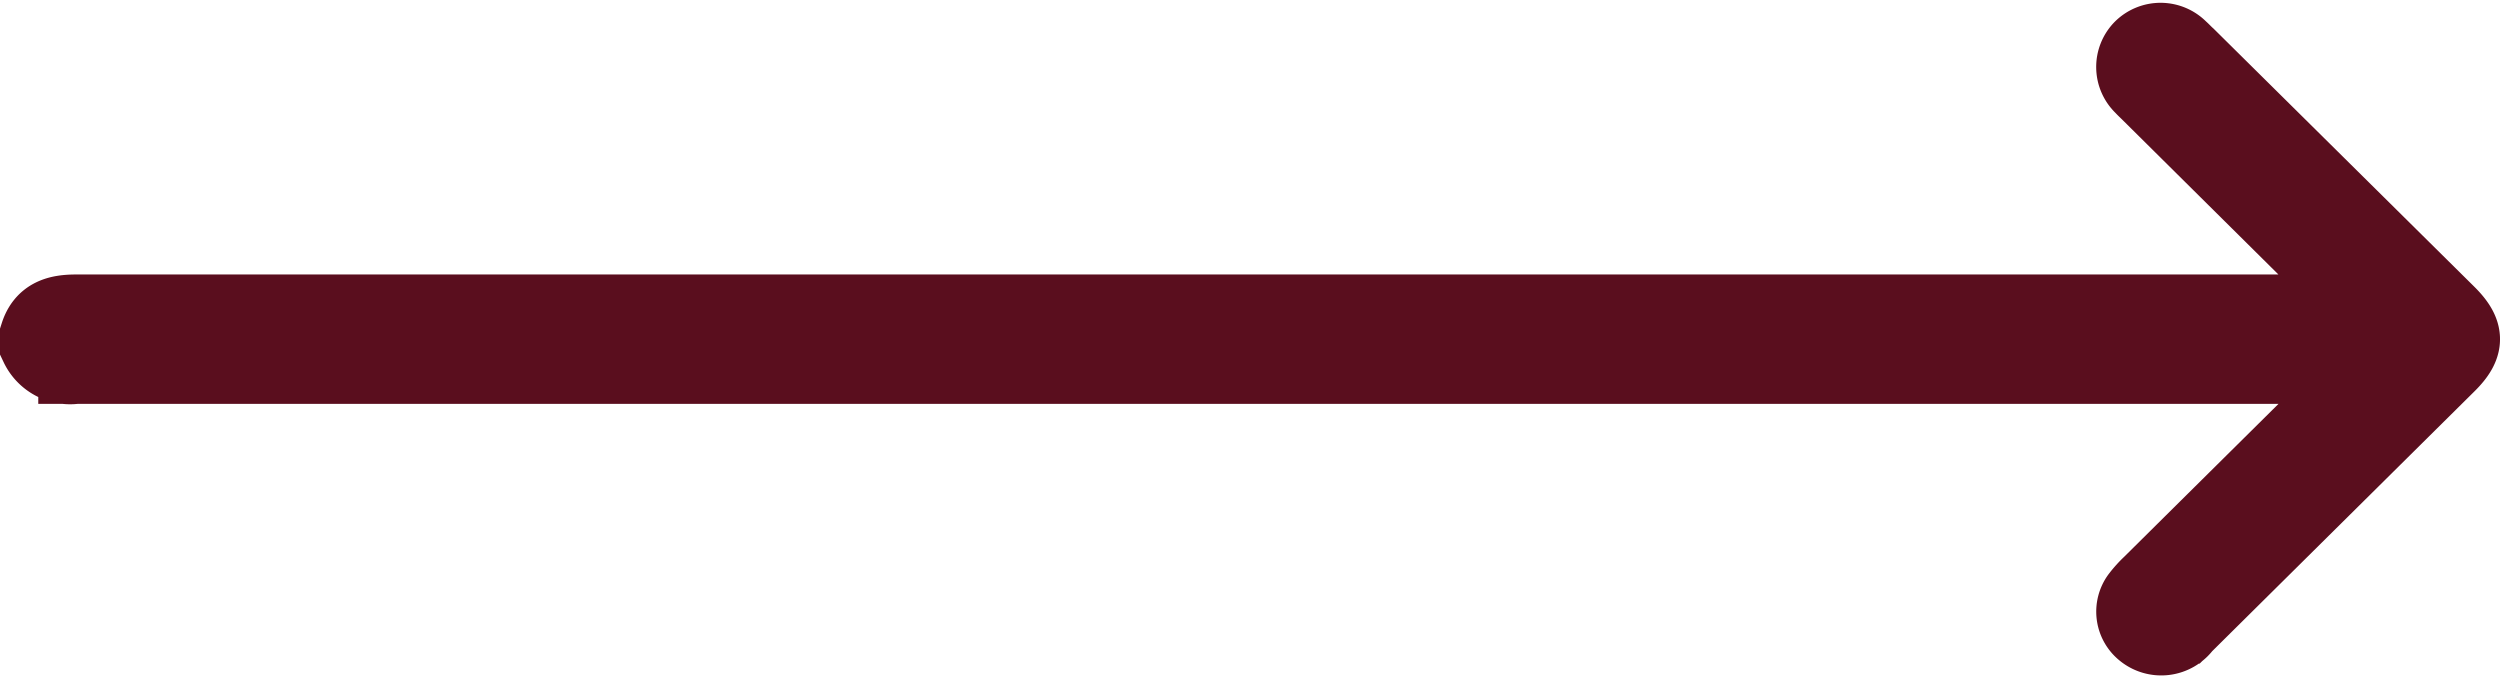
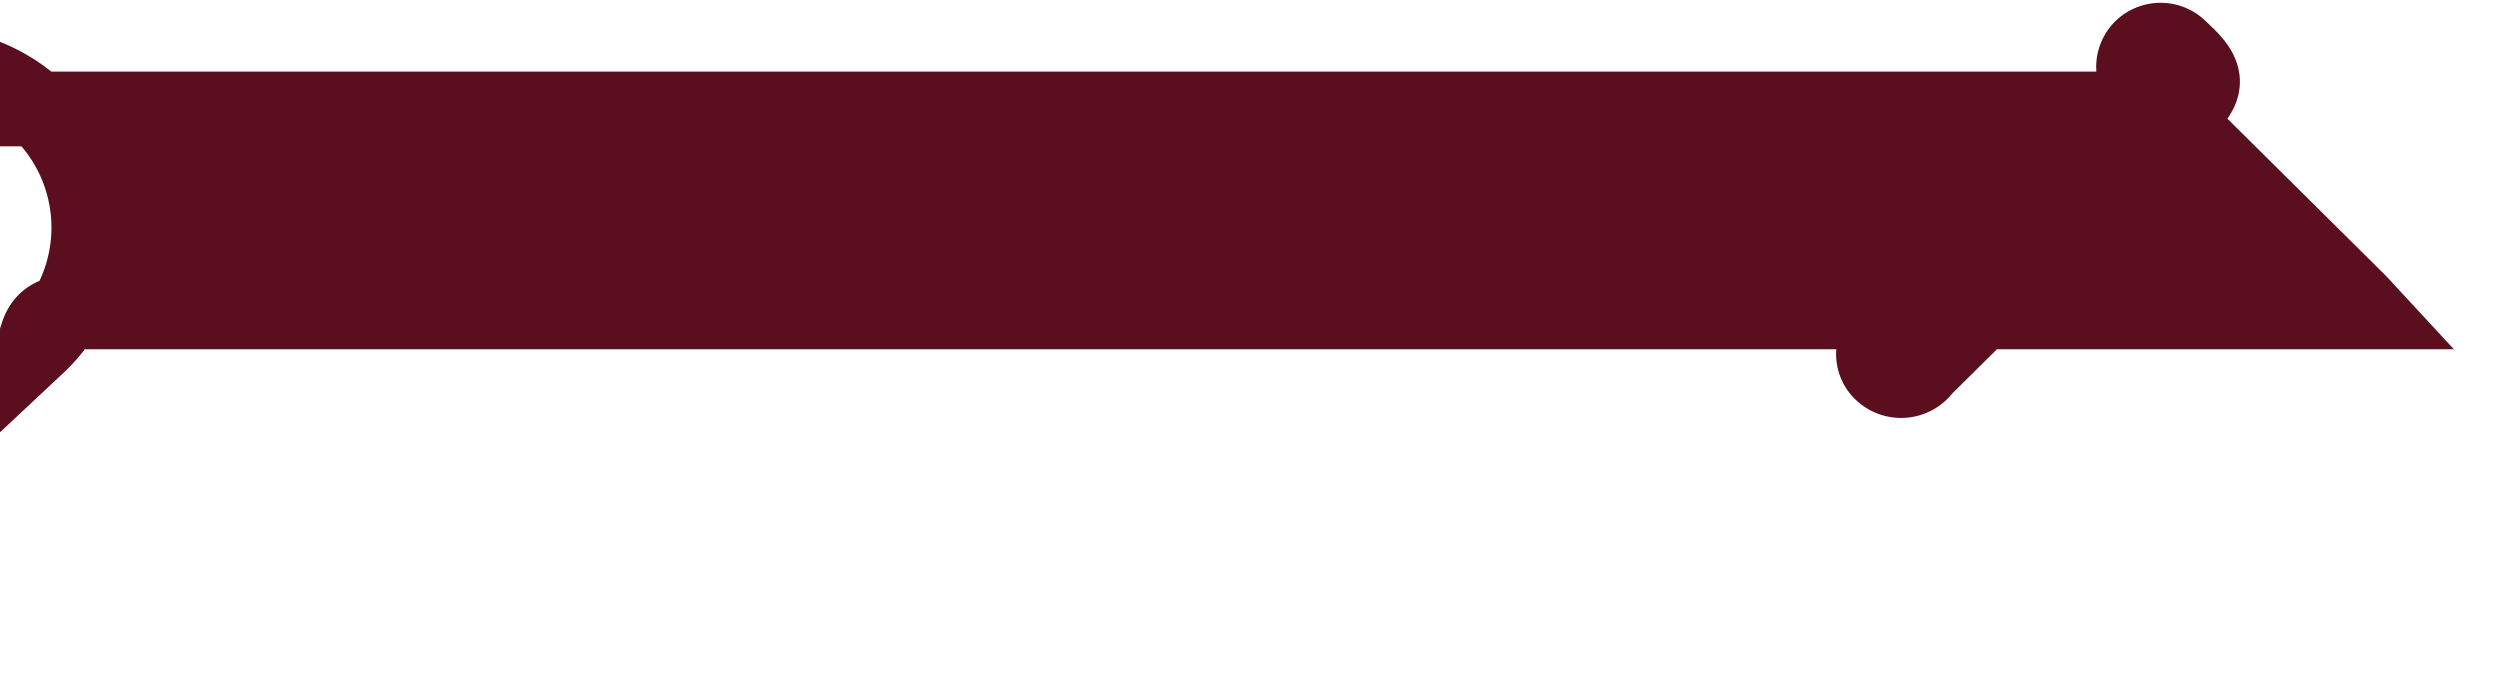
<svg xmlns="http://www.w3.org/2000/svg" width="50.167" height="13.601" viewBox="0 0 50.167 13.601">
-   <path id="Path_6878" data-name="Path 6878" d="M-55,5.906c.122-.38.417-.454.776-.454,7.044,0,38.6,0,45.647,0h.352c-.1-.108-.16-.176-.224-.239l-4.183-4.147c-.044-.044-.091-.086-.133-.133A.541.541,0,0,1-12.782.16.55.55,0,0,1-12,.167c.053.046.1.1.153.146l5.22,5.167c.39.386.392.649.008,1.03l-5.3,5.251a.569.569,0,0,1-.832.1.513.513,0,0,1-.087-.694,2.125,2.125,0,0,1,.235-.261q2.083-2.065,4.168-4.129c.059-.059.116-.12.219-.229h-.346c-7.051,0-38.619,0-45.67,0A.728.728,0,0,1-55,6.14Z" transform="translate(55.75 0.806)" fill="#5a0e1e" stroke="#5a0e1e" stroke-width="1.5" />
+   <path id="Path_6878" data-name="Path 6878" d="M-55,5.906c.122-.38.417-.454.776-.454,7.044,0,38.6,0,45.647,0h.352c-.1-.108-.16-.176-.224-.239l-4.183-4.147c-.044-.044-.091-.086-.133-.133A.541.541,0,0,1-12.782.16.55.55,0,0,1-12,.167c.053.046.1.1.153.146c.39.386.392.649.008,1.03l-5.3,5.251a.569.569,0,0,1-.832.1.513.513,0,0,1-.087-.694,2.125,2.125,0,0,1,.235-.261q2.083-2.065,4.168-4.129c.059-.059.116-.12.219-.229h-.346c-7.051,0-38.619,0-45.67,0A.728.728,0,0,1-55,6.14Z" transform="translate(55.75 0.806)" fill="#5a0e1e" stroke="#5a0e1e" stroke-width="1.5" />
</svg>